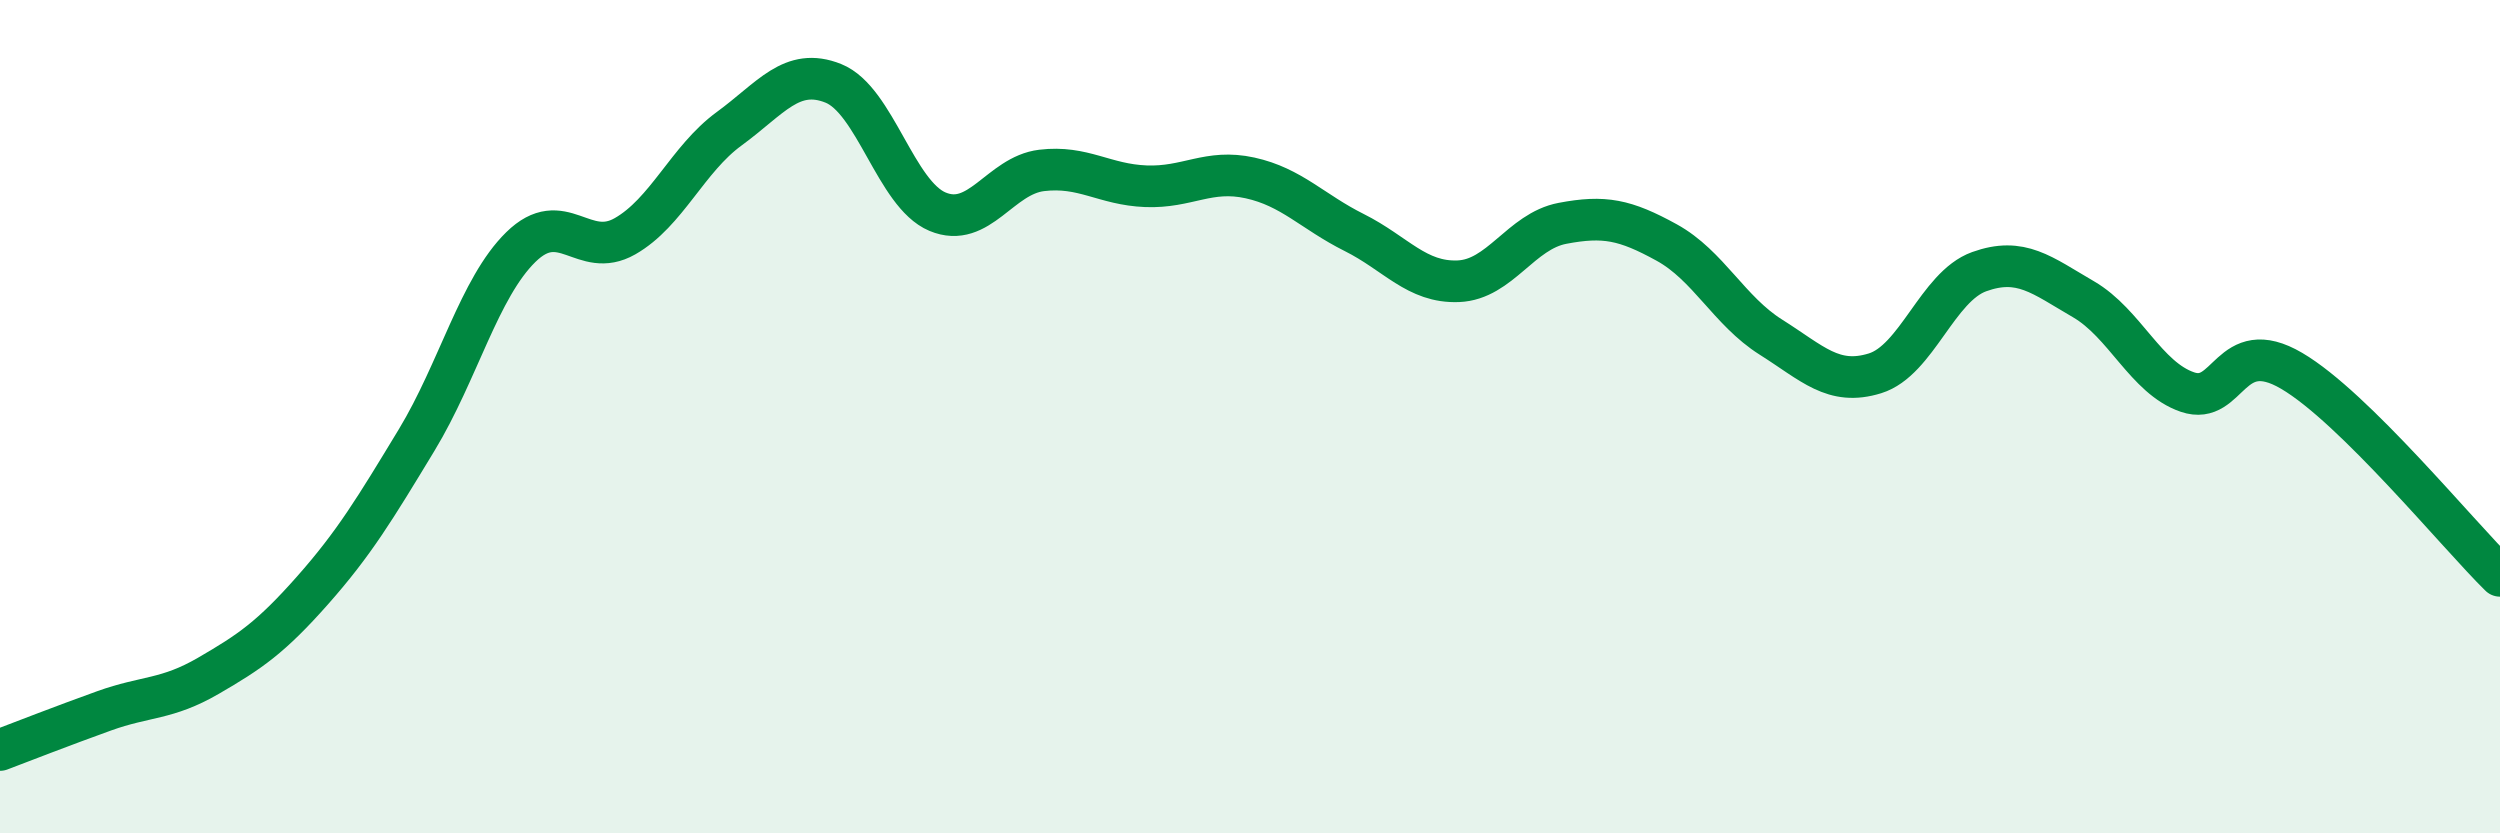
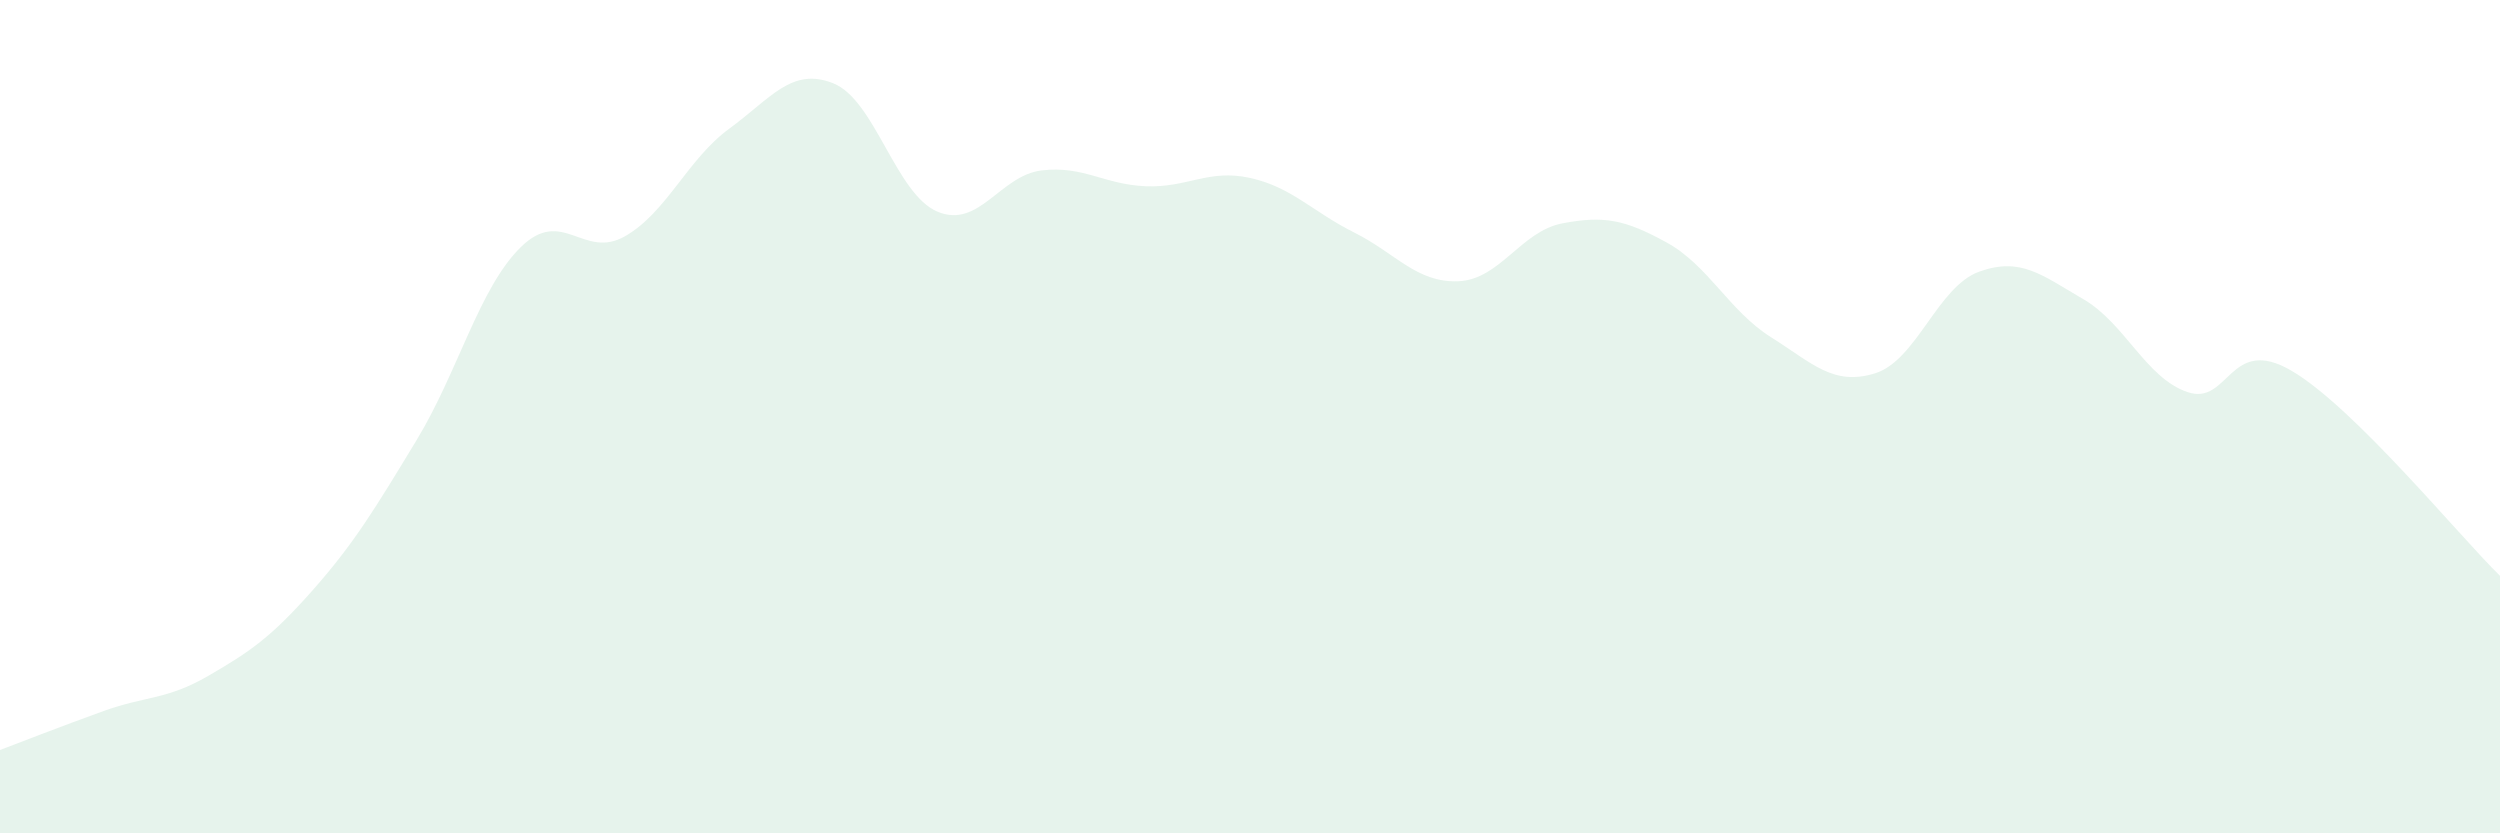
<svg xmlns="http://www.w3.org/2000/svg" width="60" height="20" viewBox="0 0 60 20">
  <path d="M 0,18 C 0.5,17.81 1.5,17.42 2.5,17.06 C 3.5,16.7 4,16.8 5,16.22 C 6,15.64 6.5,15.3 7.5,14.17 C 8.5,13.04 9,12.21 10,10.56 C 11,8.91 11.5,6.91 12.5,5.93 C 13.5,4.95 14,6.24 15,5.67 C 16,5.1 16.5,3.82 17.5,3.09 C 18.5,2.36 19,1.6 20,2 C 21,2.4 21.5,4.66 22.5,5.08 C 23.5,5.5 24,4.21 25,4.09 C 26,3.97 26.5,4.43 27.5,4.47 C 28.5,4.51 29,4.05 30,4.27 C 31,4.49 31.5,5.08 32.5,5.58 C 33.5,6.08 34,6.79 35,6.75 C 36,6.71 36.5,5.55 37.5,5.36 C 38.5,5.17 39,5.27 40,5.82 C 41,6.37 41.5,7.46 42.5,8.09 C 43.5,8.72 44,9.27 45,8.96 C 46,8.65 46.5,6.88 47.5,6.52 C 48.5,6.16 49,6.6 50,7.18 C 51,7.76 51.5,9.07 52.5,9.41 C 53.5,9.75 53.5,8.02 55,8.9 C 56.5,9.78 59,12.84 60,13.82L60 20L0 20Z" fill="#008740" opacity="0.1" stroke-linecap="round" stroke-linejoin="round" />
-   <path d="M 0,18 C 0.5,17.81 1.5,17.42 2.5,17.06 C 3.5,16.7 4,16.8 5,16.22 C 6,15.64 6.5,15.3 7.5,14.17 C 8.5,13.04 9,12.21 10,10.56 C 11,8.91 11.5,6.91 12.5,5.93 C 13.5,4.95 14,6.24 15,5.67 C 16,5.1 16.5,3.82 17.5,3.09 C 18.5,2.36 19,1.6 20,2 C 21,2.4 21.5,4.66 22.5,5.08 C 23.5,5.5 24,4.21 25,4.09 C 26,3.97 26.5,4.43 27.5,4.47 C 28.5,4.51 29,4.05 30,4.27 C 31,4.49 31.5,5.08 32.5,5.58 C 33.5,6.08 34,6.79 35,6.75 C 36,6.71 36.5,5.55 37.5,5.36 C 38.5,5.17 39,5.27 40,5.82 C 41,6.37 41.5,7.46 42.5,8.09 C 43.5,8.72 44,9.27 45,8.96 C 46,8.65 46.5,6.88 47.5,6.52 C 48.5,6.16 49,6.6 50,7.18 C 51,7.76 51.5,9.07 52.5,9.41 C 53.5,9.75 53.5,8.02 55,8.9 C 56.5,9.78 59,12.84 60,13.82" stroke="#008740" stroke-width="1" fill="none" stroke-linecap="round" stroke-linejoin="round" />
</svg>